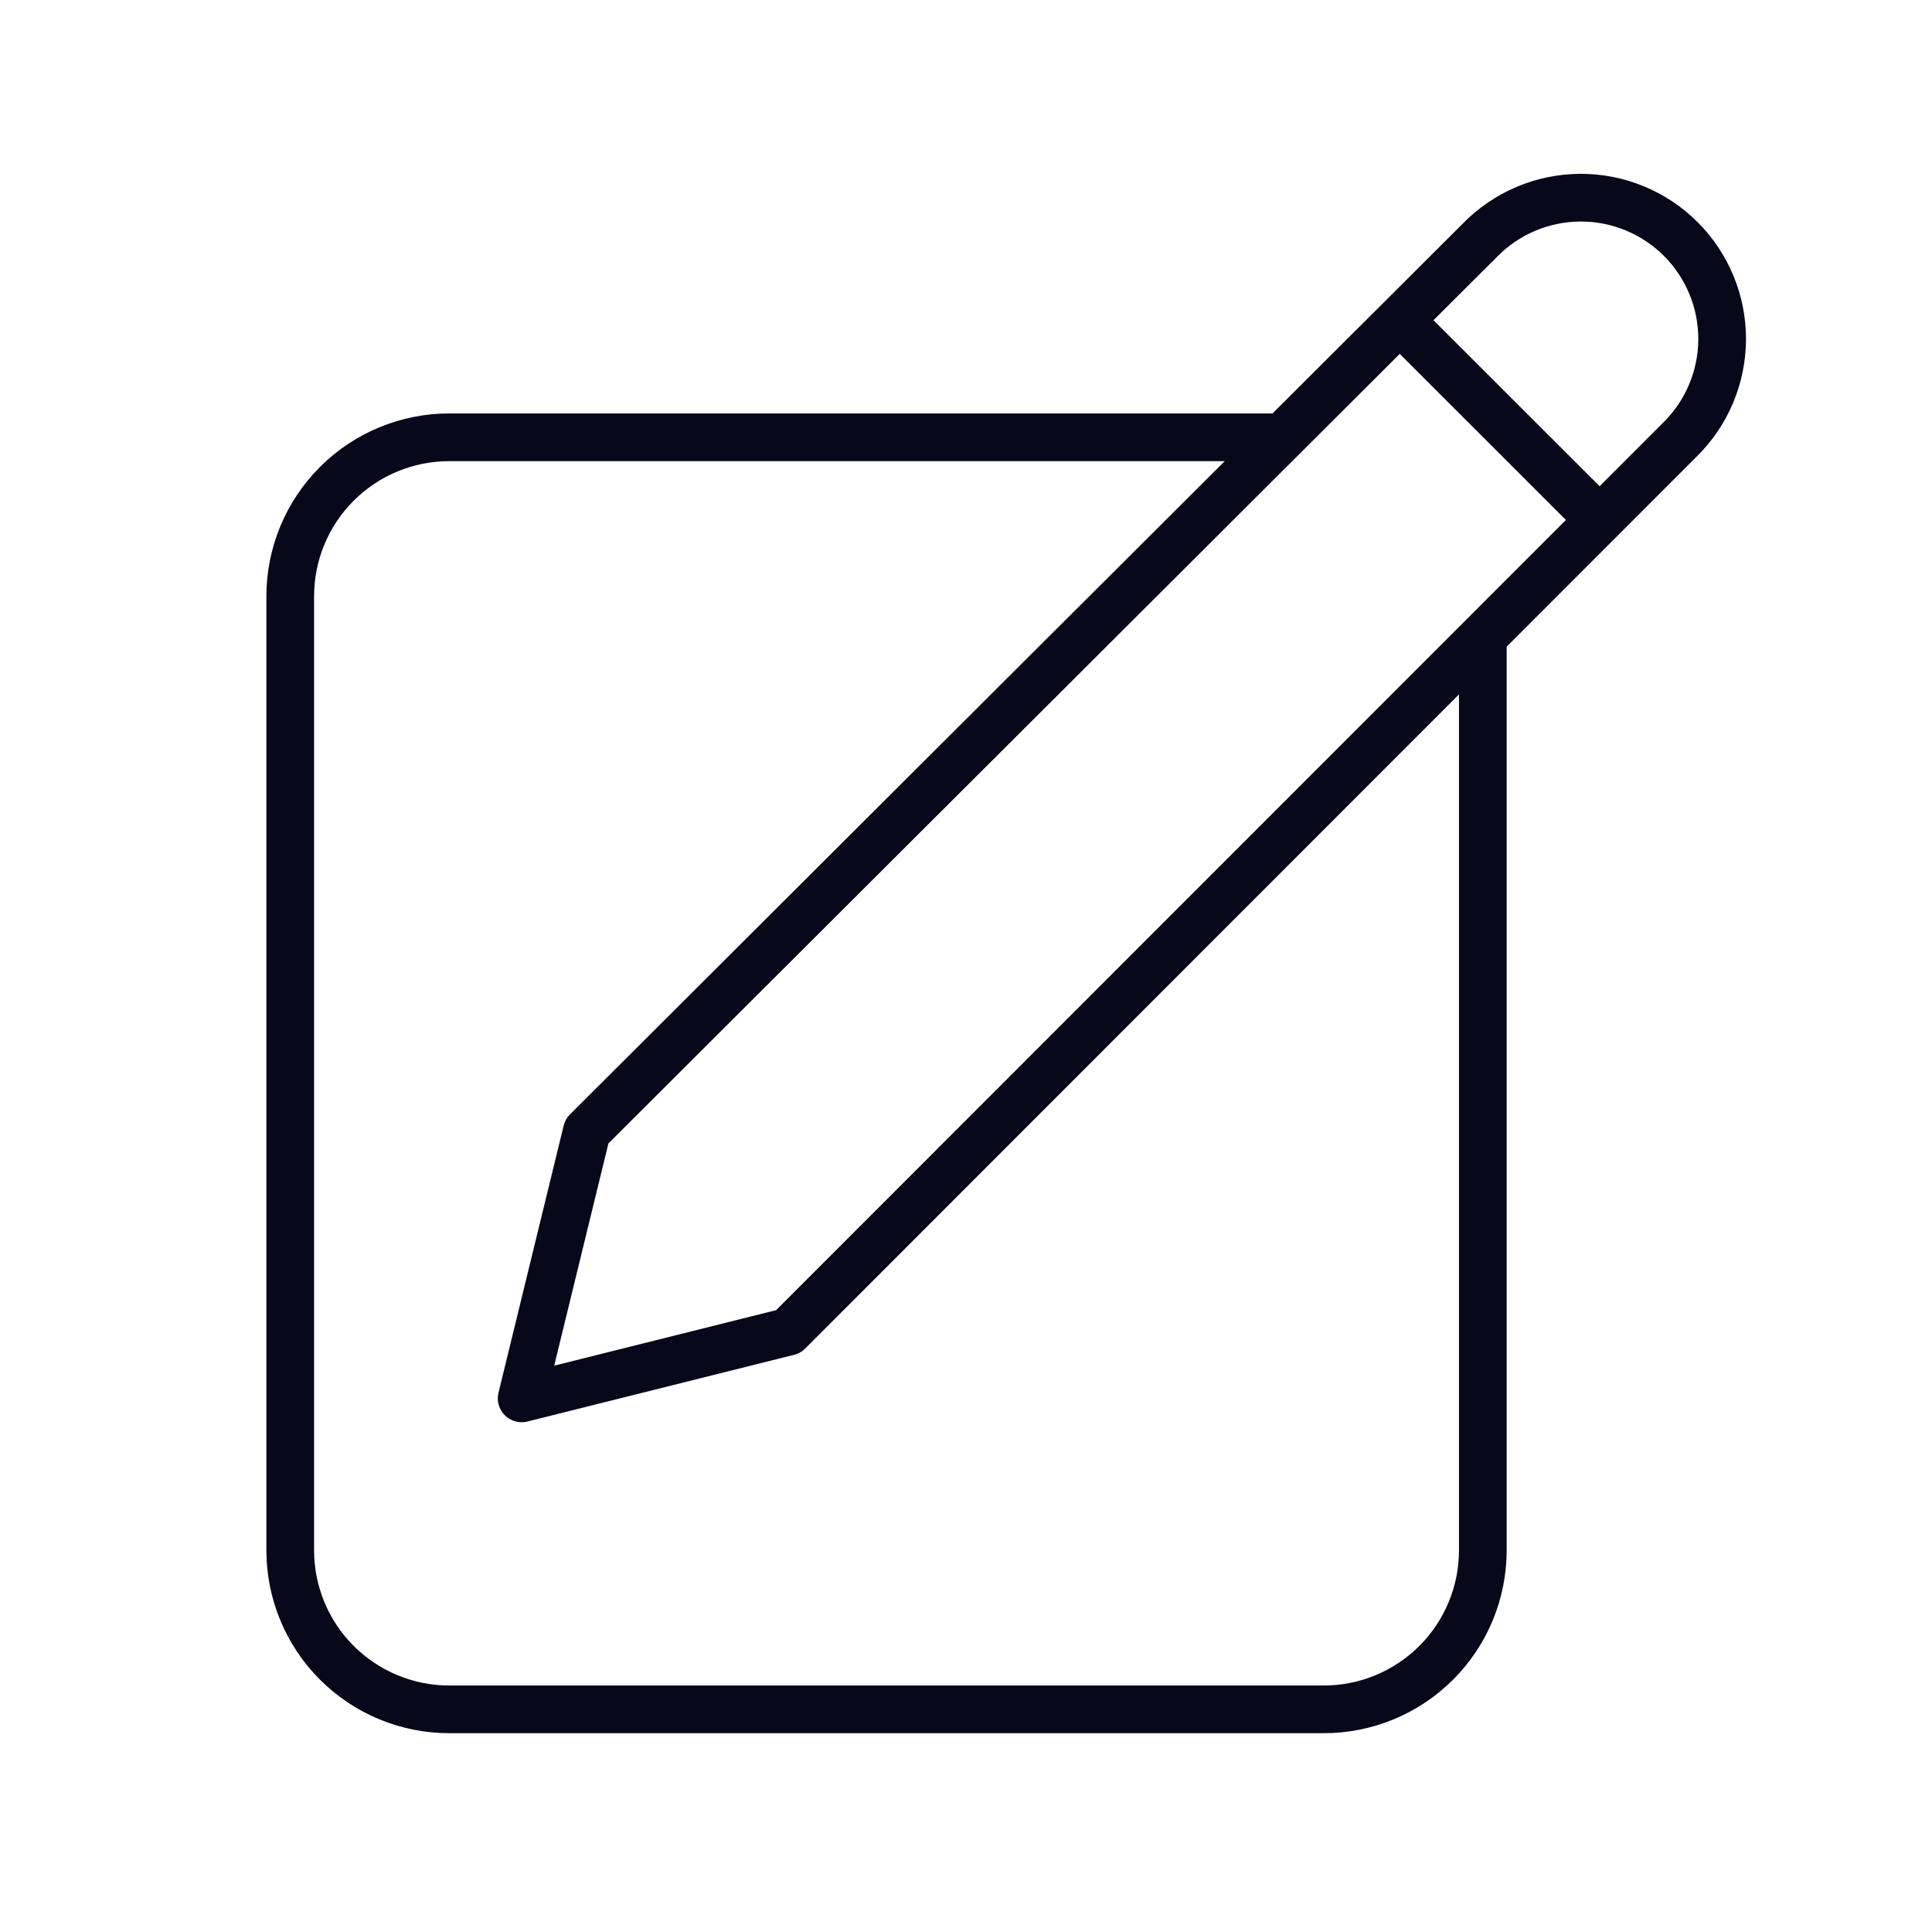
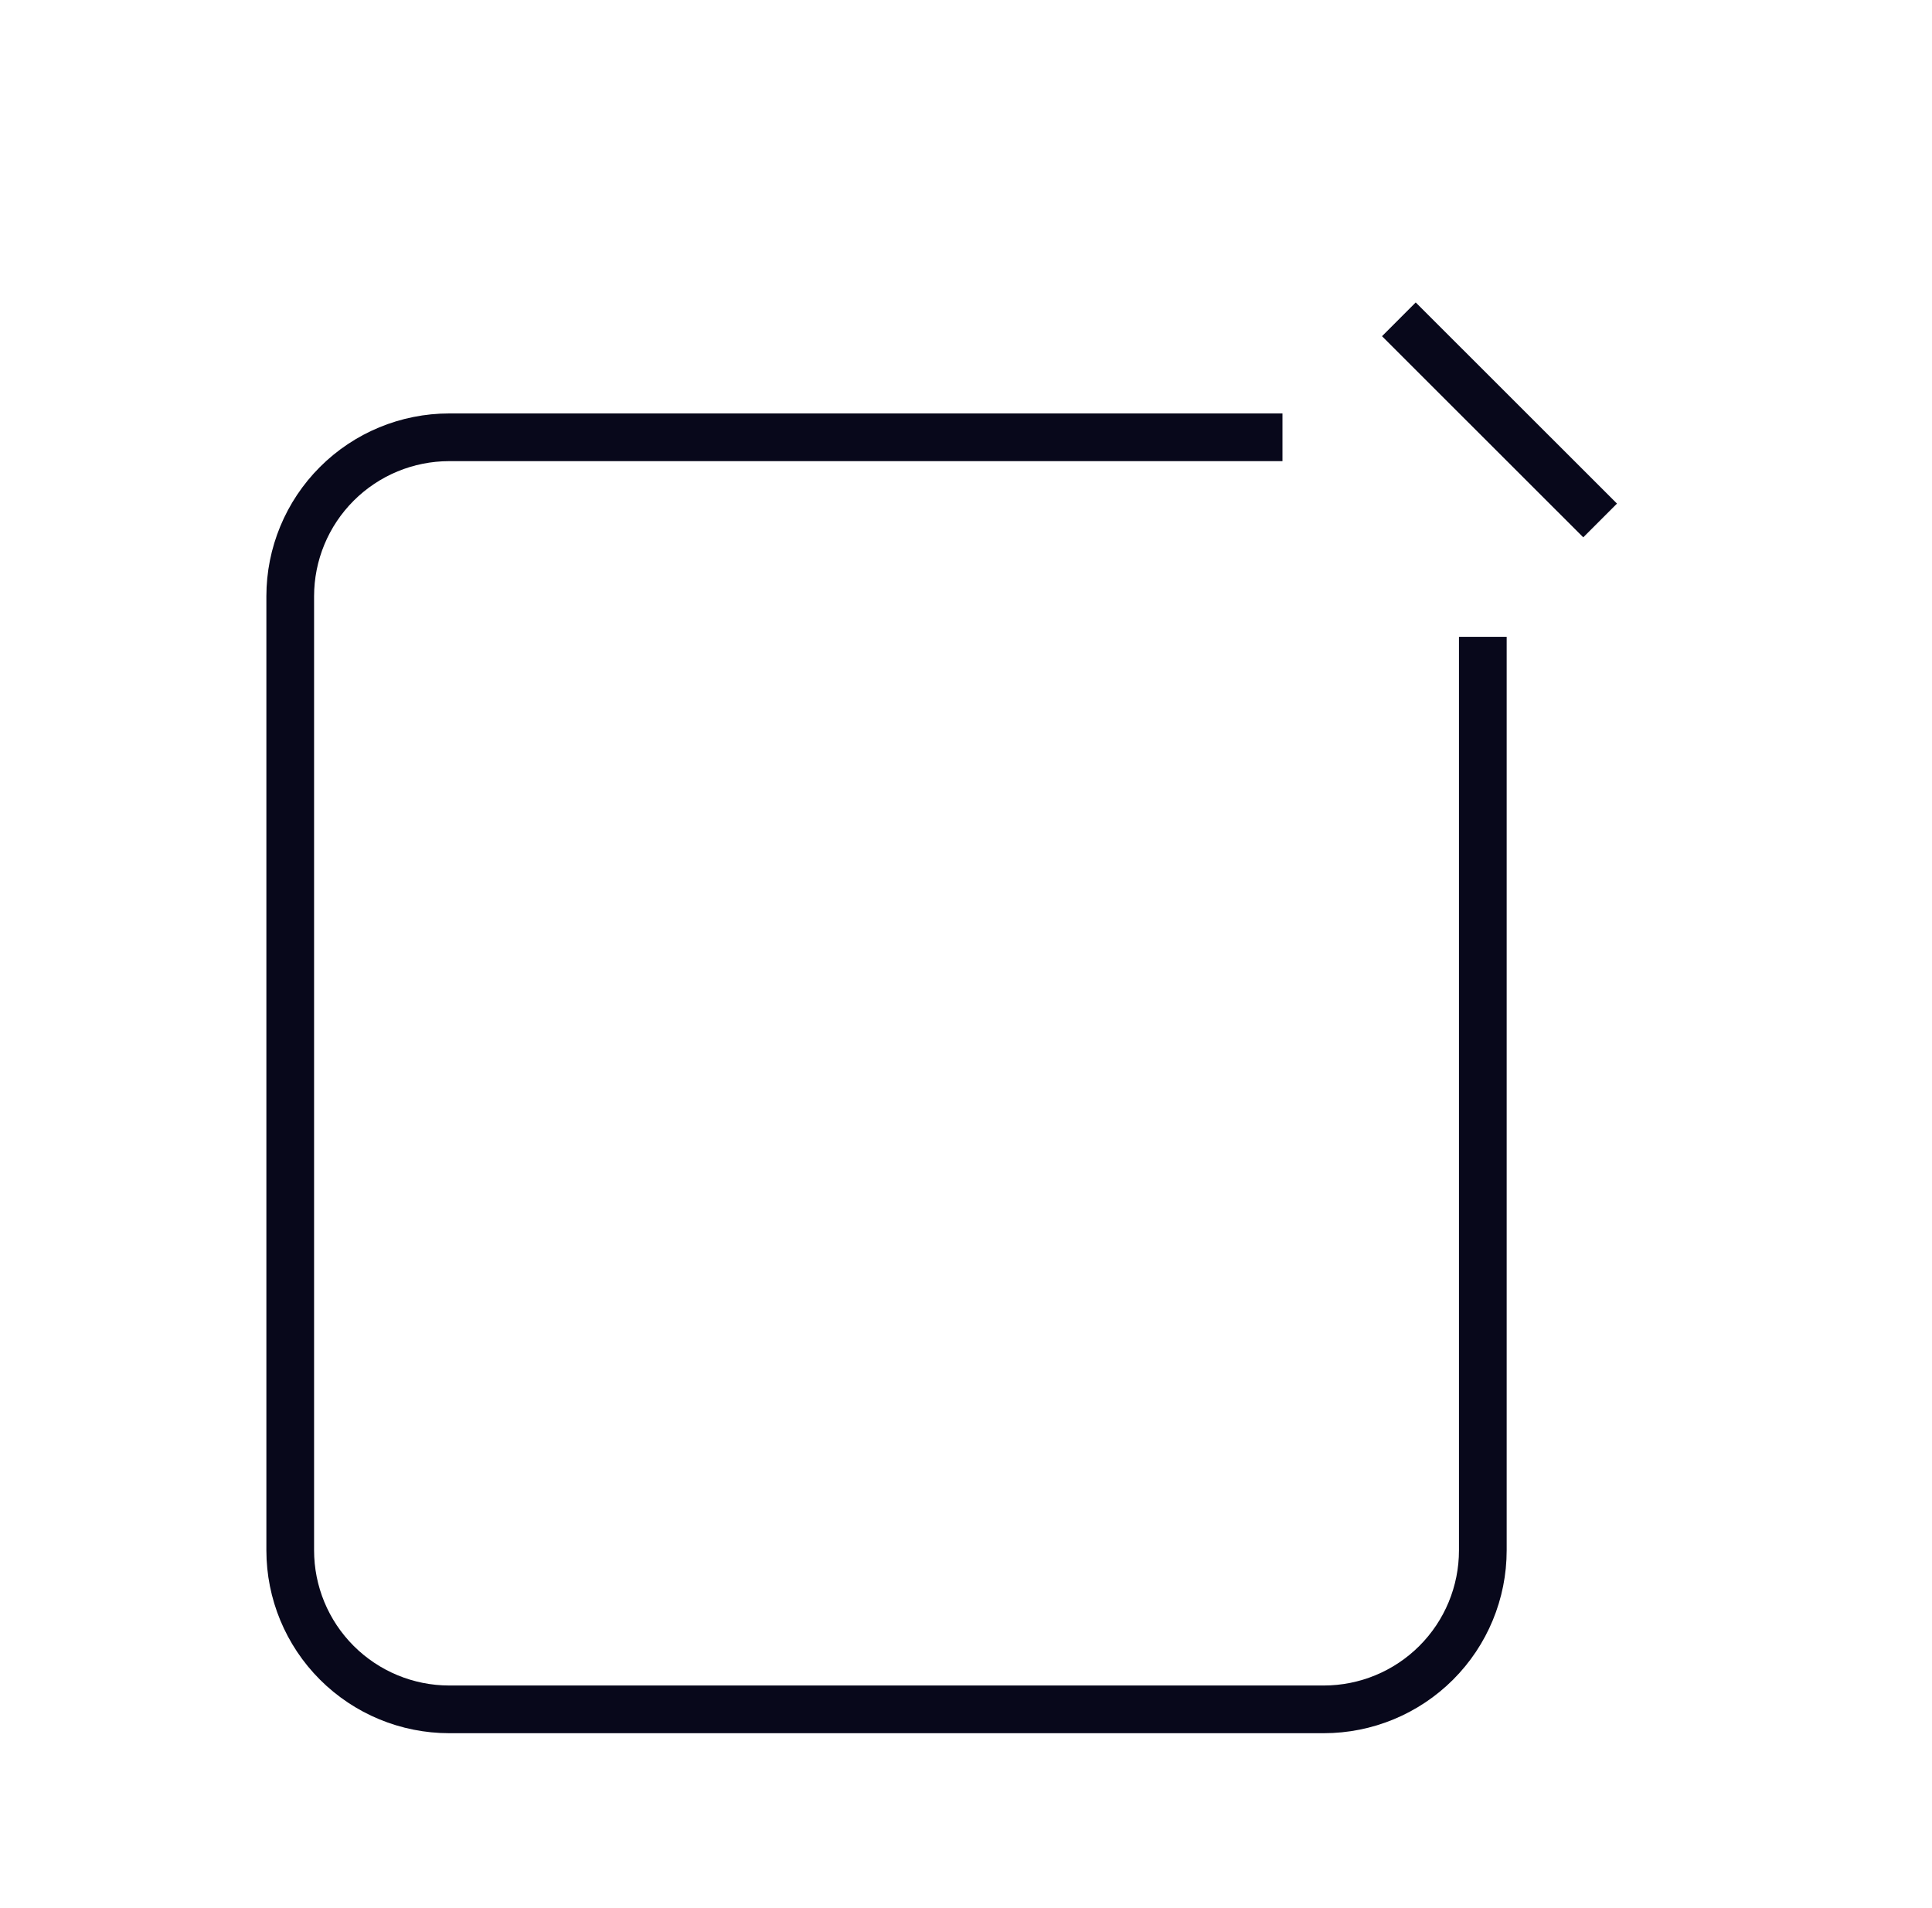
<svg xmlns="http://www.w3.org/2000/svg" width="81" height="80" viewBox="0 0 81 80" fill="none">
  <path d="M62.168 26.7V65C62.168 66.768 61.466 68.464 60.215 69.714C58.965 70.964 57.269 71.667 55.501 71.667H18.835C17.067 71.667 15.371 70.964 14.121 69.714C12.87 68.464 12.168 66.768 12.168 65V25C12.168 23.232 12.87 21.536 14.121 20.286C15.371 19.036 17.067 18.334 18.835 18.334H53.768" stroke="#08081B" stroke-width="2" stroke-linejoin="round" />
-   <path d="M62.05 10.067C62.598 9.508 63.25 9.063 63.971 8.757C64.691 8.452 65.465 8.293 66.247 8.288C67.03 8.284 67.805 8.434 68.529 8.732C69.253 9.029 69.911 9.466 70.465 10.019C71.018 10.572 71.457 11.229 71.755 11.953C72.053 12.676 72.205 13.451 72.202 14.234C72.198 15.016 72.04 15.79 71.736 16.511C71.432 17.232 70.988 17.885 70.429 18.433L33.05 55.833L21.871 58.629L24.604 47.429L62.05 10.067Z" stroke="#08081B" stroke-width="2" stroke-linecap="round" stroke-linejoin="round" />
  <path d="M58.648 13.388L67.086 21.821" stroke="#08081B" stroke-width="2" stroke-linejoin="round" />
</svg>